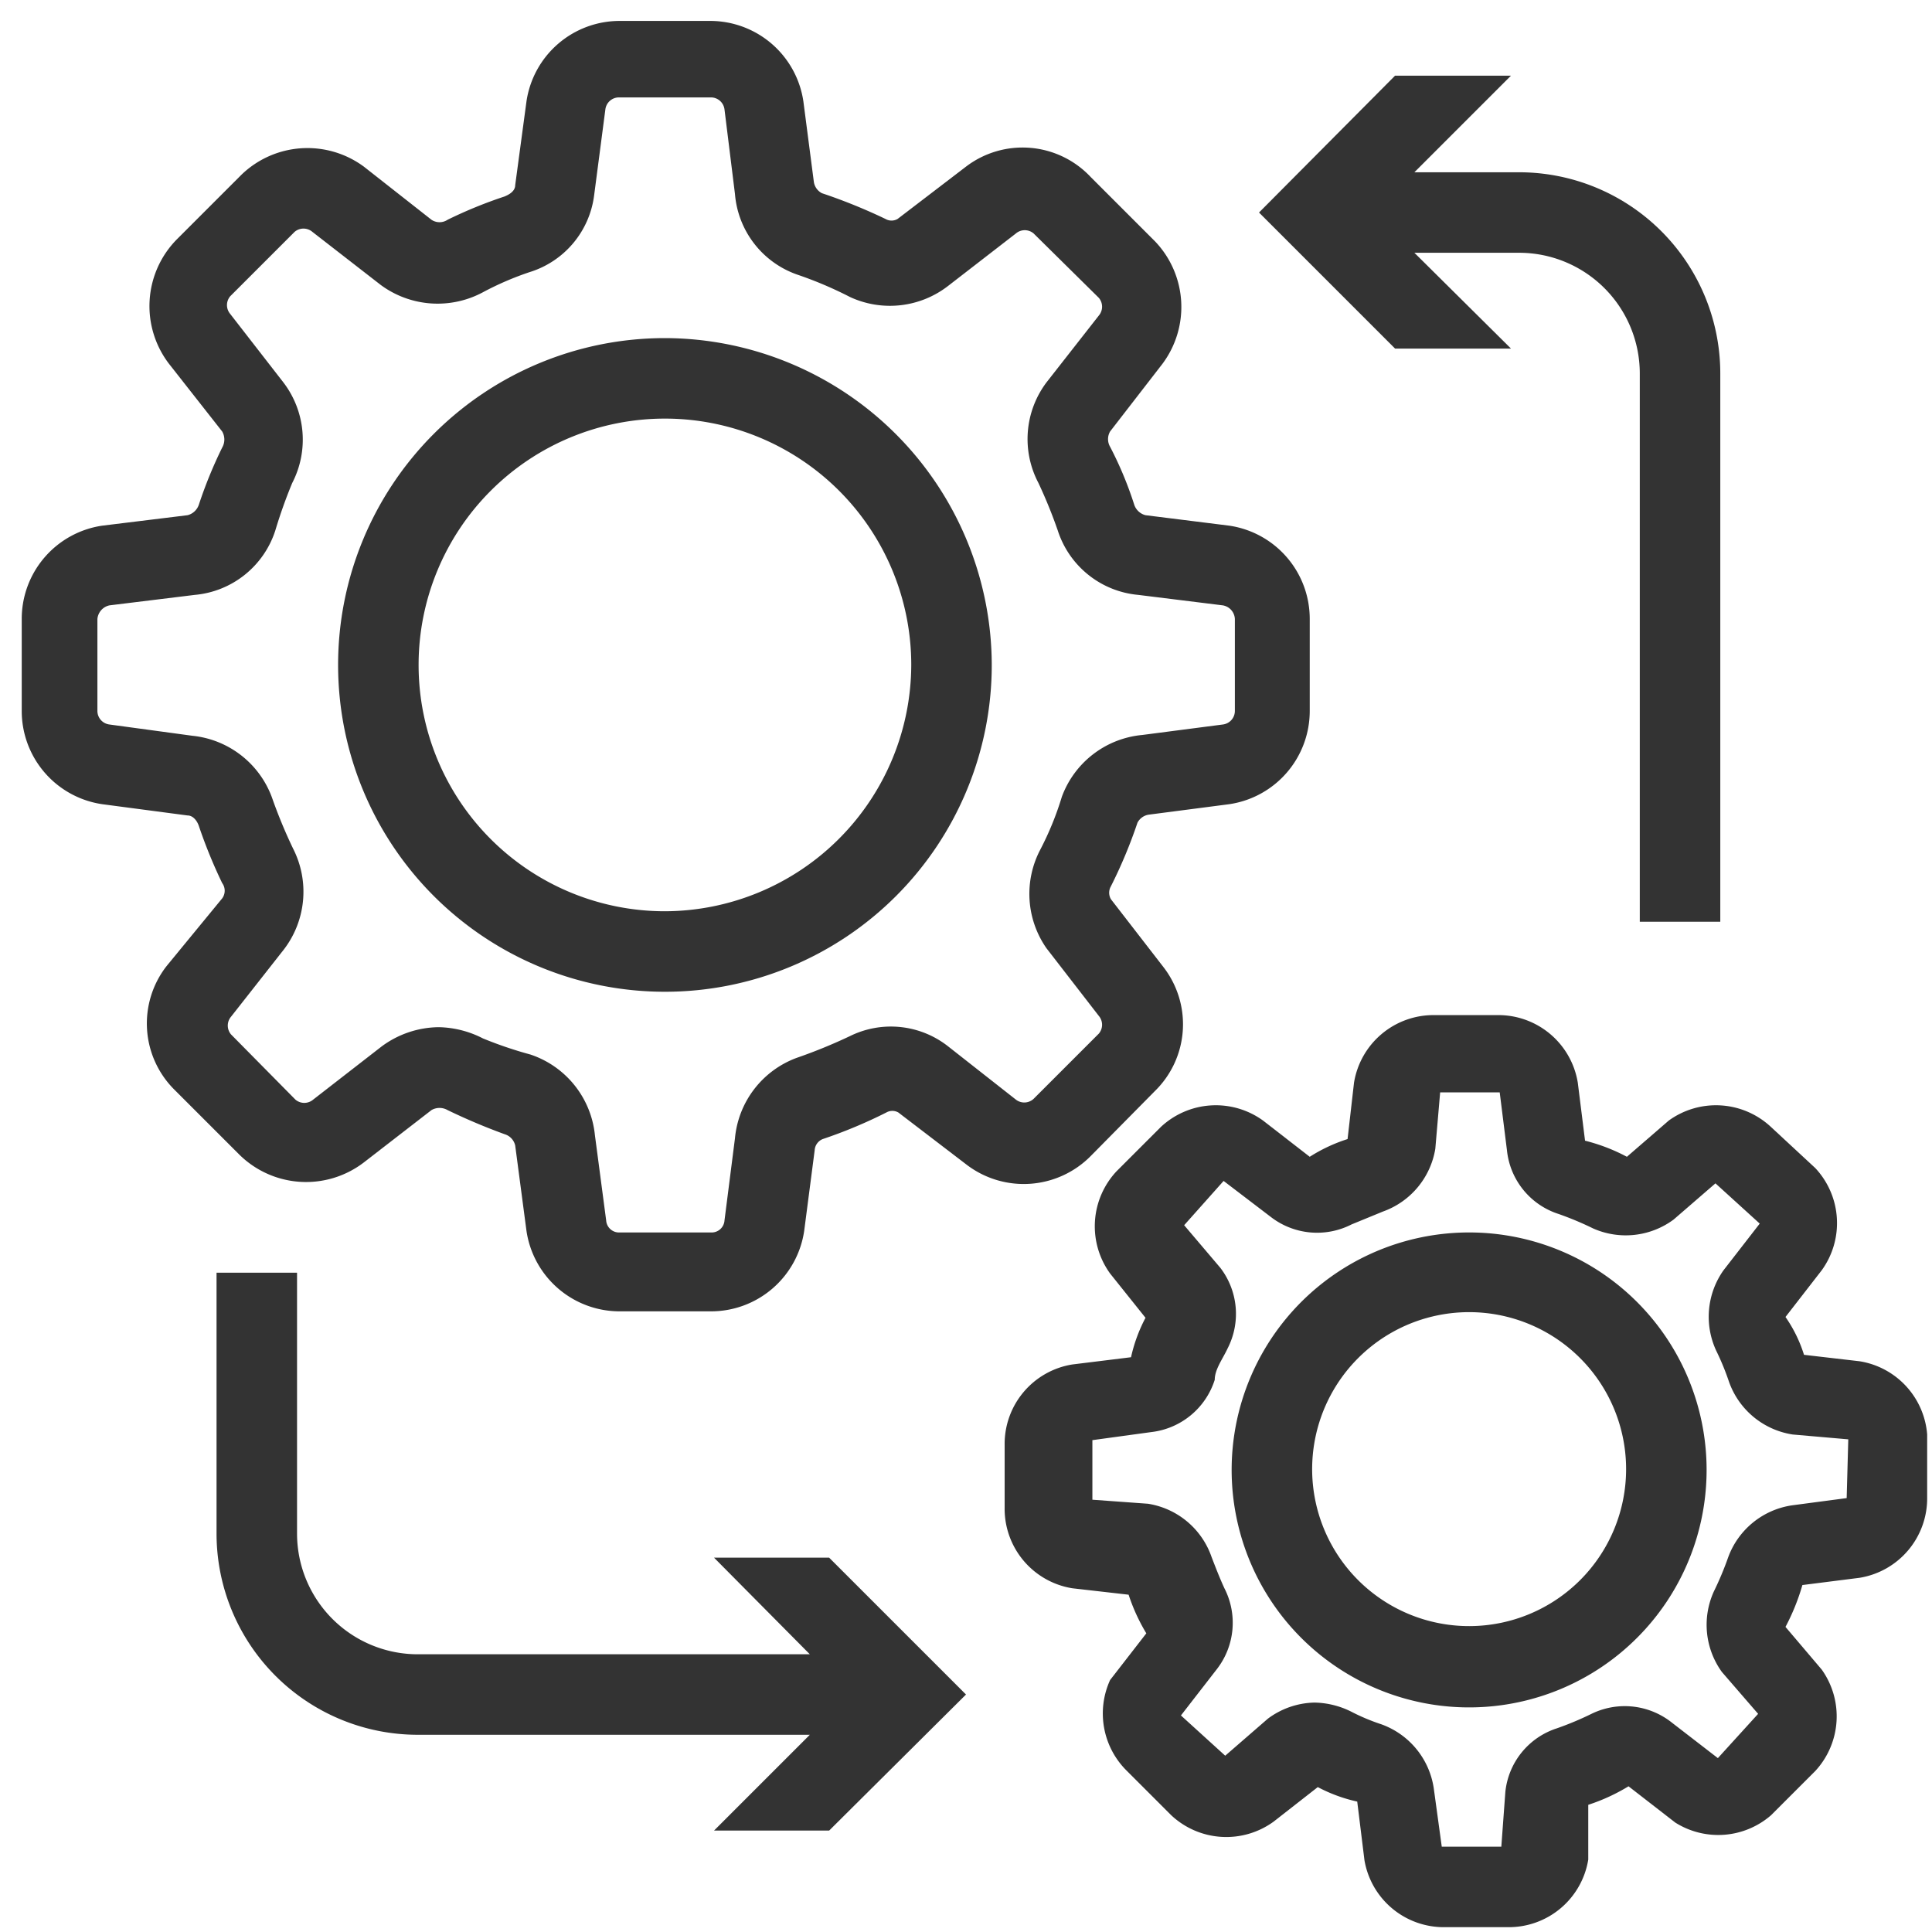
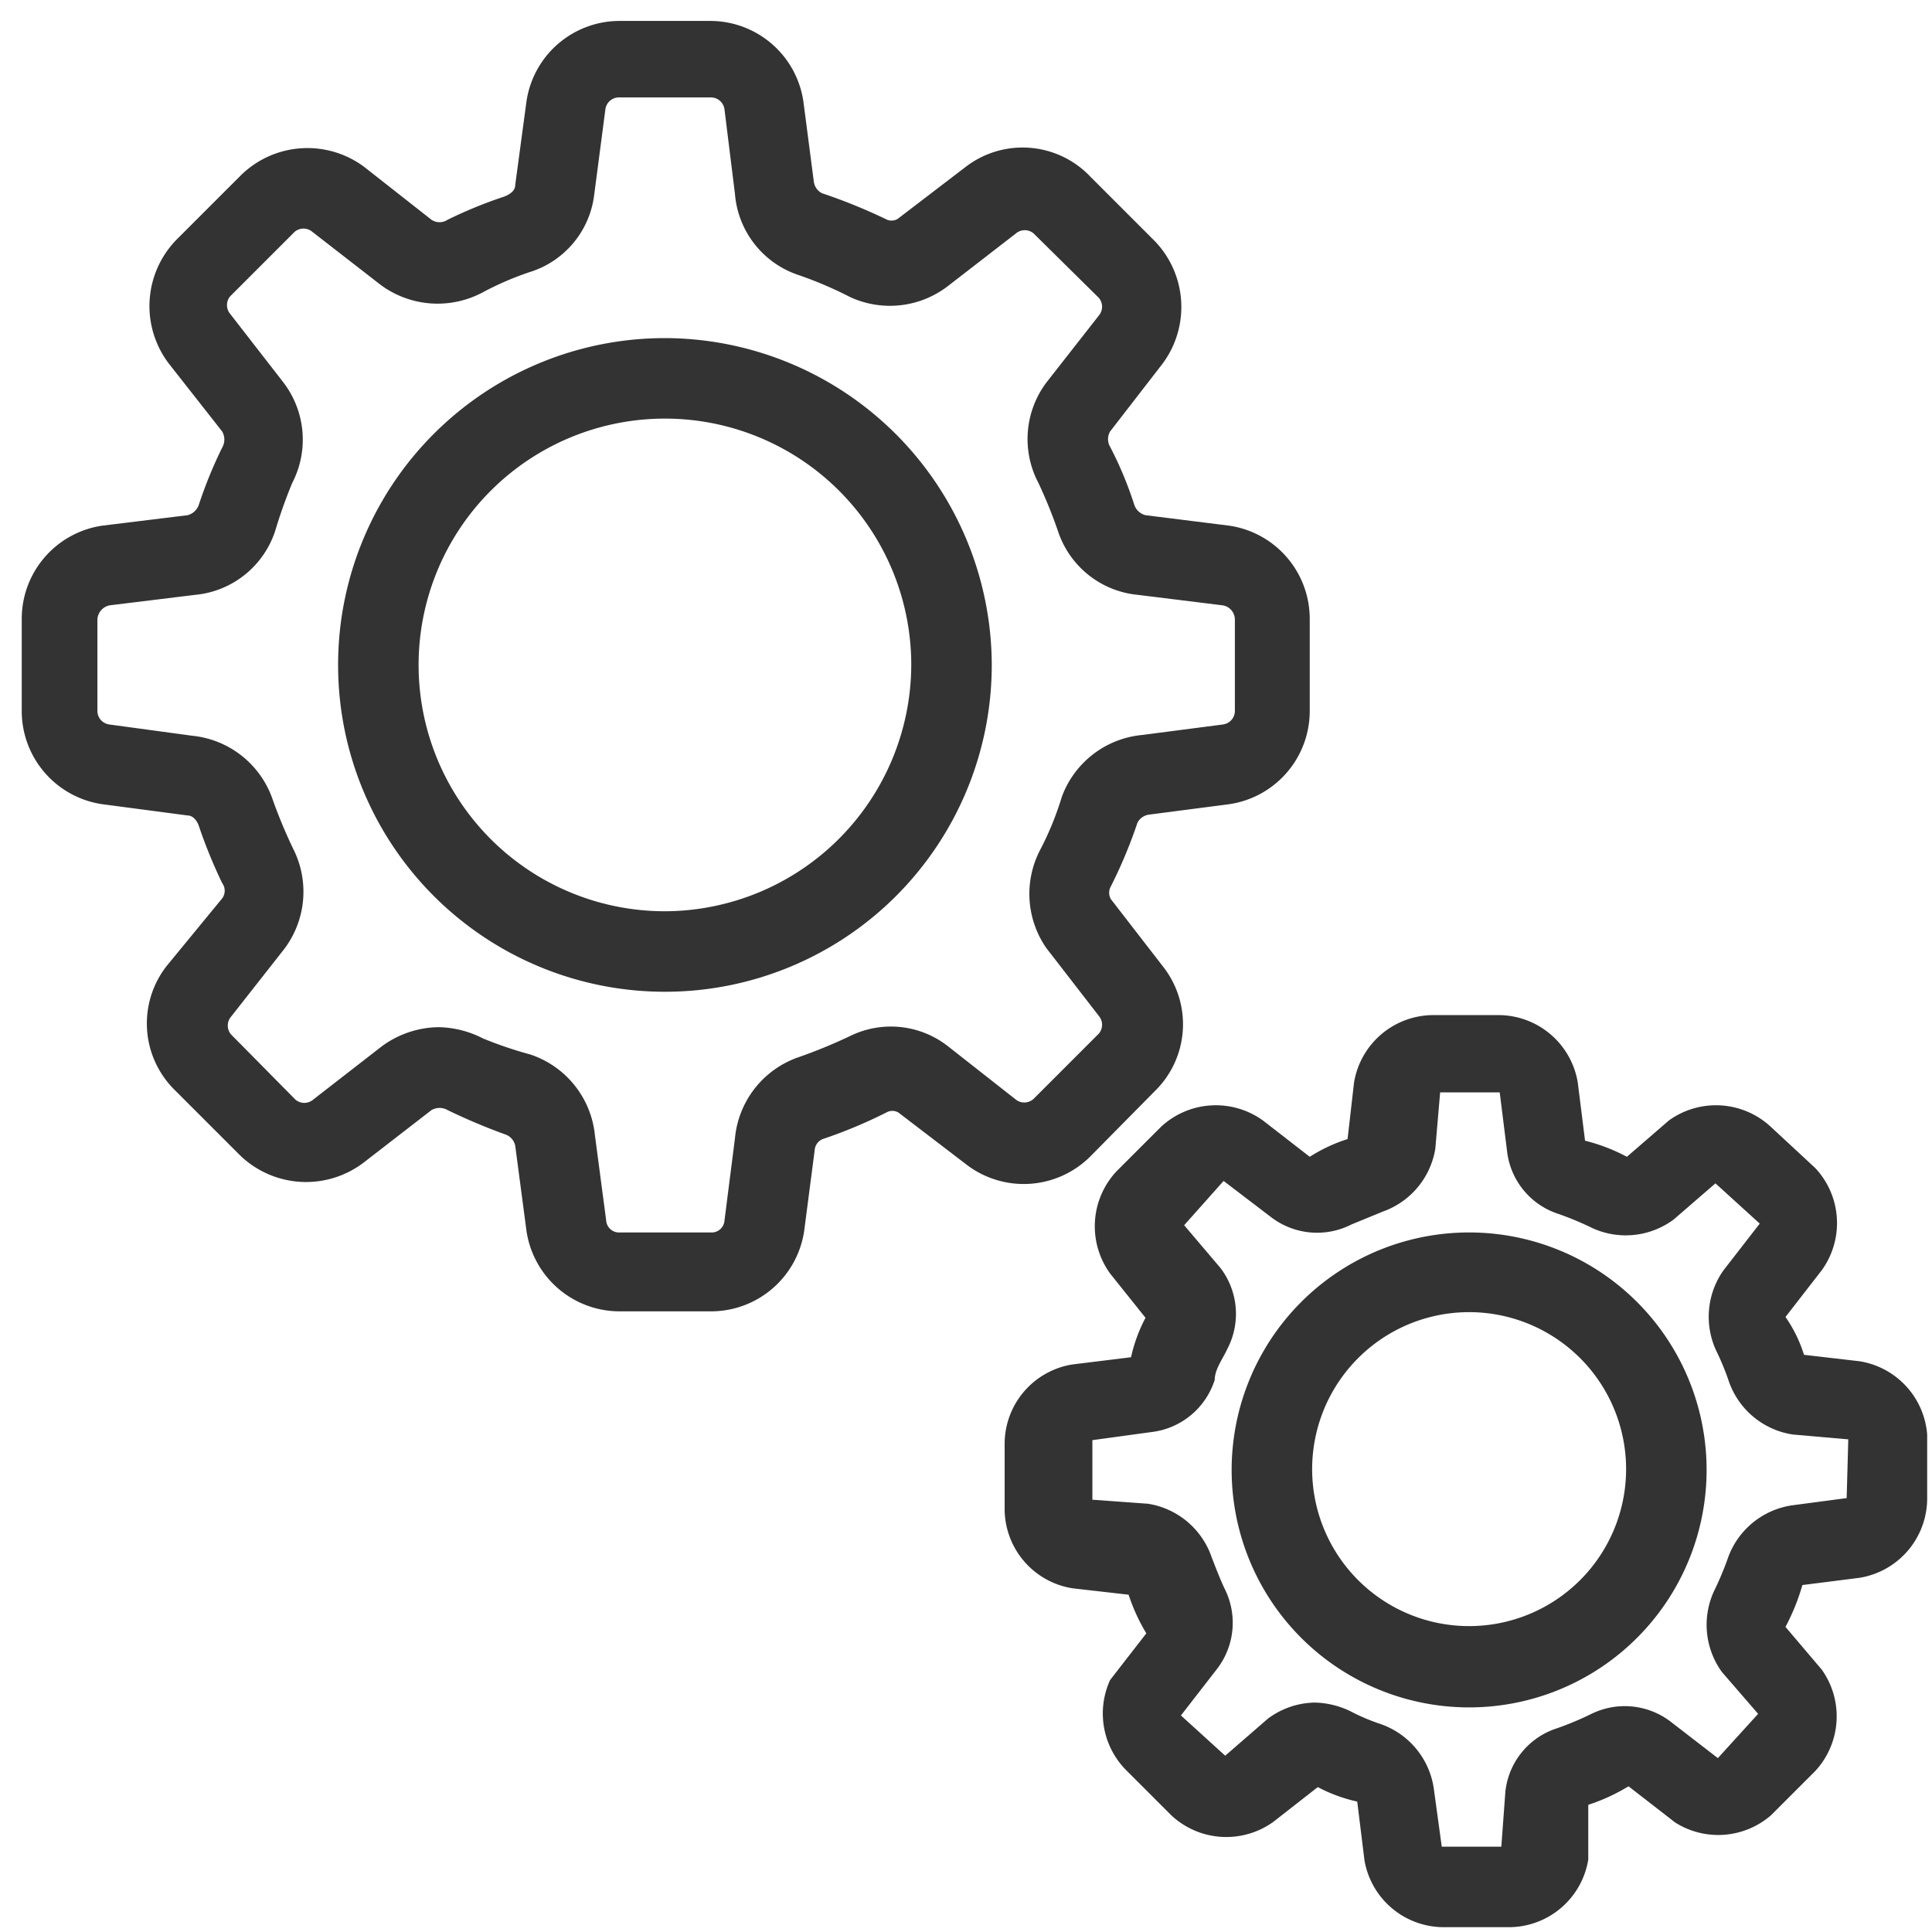
<svg xmlns="http://www.w3.org/2000/svg" id="Layer_1" data-name="Layer 1" viewBox="0 0 24 24">
  <defs>
    <style>.cls-1{fill:#333;}</style>
  </defs>
  <path class="cls-1" d="M13.55,14.36l.8-.81a1.16,1.16,0,0,0,.1-1.54l-.65-.84a.16.16,0,0,1,0-.16,6,6,0,0,0,.33-.79.19.19,0,0,1,.14-.1l1-.13a1.17,1.17,0,0,0,1-1.16V7.69a1.17,1.17,0,0,0-1-1.16L14.23,6.4a.2.2,0,0,1-.14-.13,4.55,4.55,0,0,0-.3-.72.19.19,0,0,1,0-.19l.65-.84A1.18,1.18,0,0,0,14.35,3l-.8-.8A1.16,1.16,0,0,0,12,2.07l-.85.65a.15.15,0,0,1-.15,0,6.86,6.86,0,0,0-.79-.32.19.19,0,0,1-.1-.14l-.13-1a1.17,1.17,0,0,0-1.16-1H7.7a1.17,1.17,0,0,0-1.16,1L6.4,2.3c0,.09-.11.13-.13.14a5.56,5.56,0,0,0-.71.29.18.18,0,0,1-.2,0l-.84-.66A1.18,1.18,0,0,0,3,2.17l-.8.8a1.18,1.18,0,0,0-.1,1.55l.66.84a.2.2,0,0,1,0,.2,5.56,5.56,0,0,0-.29.71.2.2,0,0,1-.14.13l-1.06.13a1.17,1.17,0,0,0-1,1.16V8.83a1.17,1.17,0,0,0,1,1.16l1.06.14c.07,0,.12.07.14.13a6.22,6.22,0,0,0,.29.71.16.16,0,0,1,0,.19L2.07,12a1.16,1.16,0,0,0,.1,1.54l.8.8a1.18,1.18,0,0,0,1.55.1l.84-.65a.2.2,0,0,1,.2,0,7.56,7.56,0,0,0,.71.3.19.19,0,0,1,.13.14l.14,1.06a1.17,1.17,0,0,0,1.16,1H8.83a1.17,1.17,0,0,0,1.16-1l.13-1a.16.16,0,0,1,.1-.14,6,6,0,0,0,.79-.33.15.15,0,0,1,.15,0l.85.65A1.17,1.17,0,0,0,13.55,14.36Zm-.93-.7L11.78,13a1.15,1.15,0,0,0-1.22-.13,6.5,6.5,0,0,1-.66.27,1.18,1.18,0,0,0-.77,1L9,15.16a.16.16,0,0,1-.17.15H7.7a.16.16,0,0,1-.17-.15L7.39,14.1a1.18,1.18,0,0,0-.8-1A5,5,0,0,1,6,12.9a1.25,1.25,0,0,0-.55-.14,1.21,1.21,0,0,0-.71.24l-.85.66a.17.17,0,0,1-.22,0l-.8-.81a.17.17,0,0,1,0-.22l.66-.84a1.18,1.18,0,0,0,.11-1.25,6.32,6.32,0,0,1-.25-.6,1.18,1.18,0,0,0-1-.8L1.36,9a.17.17,0,0,1-.15-.17V7.69a.19.19,0,0,1,.15-.17l1.06-.13a1.16,1.16,0,0,0,1-.8A6.14,6.14,0,0,1,3.63,6a1.17,1.17,0,0,0-.11-1.25L2.86,3.9a.17.17,0,0,1,0-.22l.8-.8a.17.17,0,0,1,.22,0l.85.66A1.19,1.19,0,0,0,6,3.63a3.76,3.76,0,0,1,.58-.25,1.15,1.15,0,0,0,.8-.95l.14-1.07a.17.17,0,0,1,.17-.15H8.83A.17.17,0,0,1,9,1.36l.13,1.05a1.16,1.16,0,0,0,.77,1,4.84,4.84,0,0,1,.66.28,1.18,1.18,0,0,0,1.22-.14l.84-.65a.17.17,0,0,1,.22,0l.81.8a.17.17,0,0,1,0,.22L13,4.75A1.17,1.17,0,0,0,12.9,6a6.07,6.07,0,0,1,.24.59,1.16,1.16,0,0,0,1,.8l1.05.13a.18.18,0,0,1,.15.17V8.83a.17.17,0,0,1-.15.17l-1,.13a1.18,1.18,0,0,0-1,.77,3.81,3.81,0,0,1-.27.66A1.18,1.18,0,0,0,13,11.78l.65.84a.17.17,0,0,1,0,.22l-.81.81A.17.17,0,0,1,12.62,13.66Z" />
  <path class="cls-1" d="M8.26,4.2a4.06,4.06,0,1,0,4.06,4.06A4.07,4.07,0,0,0,8.26,4.2Zm0,7.12a3.06,3.06,0,1,1,3.06-3.06A3.07,3.07,0,0,1,8.26,11.32Z" />
  <path class="cls-1" d="M23.1,16.91l-.69-.08a1.71,1.71,0,0,0-.23-.47l.45-.58a1,1,0,0,0-.08-1.27L22,14a1,1,0,0,0-1.27-.08l-.52.45a2.29,2.29,0,0,0-.52-.2l-.09-.72a1,1,0,0,0-1-.84h-.78a1,1,0,0,0-1,.84l-.08.7a2,2,0,0,0-.47.22l-.58-.45a1,1,0,0,0-1.27.08l-.55.55a1,1,0,0,0-.08,1.27l.44.55a1.94,1.94,0,0,0-.18.49l-.73.09a1,1,0,0,0-.84,1v.78a1,1,0,0,0,.84,1l.7.08a2.34,2.34,0,0,0,.22.48l-.45.58A1,1,0,0,0,14,22l.55.55a1,1,0,0,0,1.27.08l.55-.43a1.94,1.94,0,0,0,.49.18l.09.73a1,1,0,0,0,1,.83h.78a1,1,0,0,0,1-.84l0-.68a2.36,2.36,0,0,0,.5-.23l.58.45A1,1,0,0,0,22,22.55l.55-.55a1,1,0,0,0,.08-1.26l-.45-.53a2.7,2.7,0,0,0,.21-.52l.71-.09a1,1,0,0,0,.84-1v-.78A1,1,0,0,0,23.1,16.91Zm-.16,1.7-.68.09a1,1,0,0,0-.79.64,3.93,3.93,0,0,1-.18.43,1,1,0,0,0,.1,1l.45.52-.5.55-.57-.44a.94.94,0,0,0-1-.11,3.93,3.93,0,0,1-.43.18.93.93,0,0,0-.64.79l-.05.68-.74,0-.1-.73a1,1,0,0,0-.65-.79,2.54,2.54,0,0,1-.38-.16,1.06,1.06,0,0,0-.45-.11,1,1,0,0,0-.58.2l-.53.46-.55-.5.45-.58a.94.94,0,0,0,.09-1c-.06-.13-.11-.26-.16-.39a1,1,0,0,0-.79-.66l-.69-.05,0-.74.73-.1a.94.94,0,0,0,.79-.65c0-.13.1-.26.16-.39a.94.94,0,0,0-.09-1l-.45-.53.49-.55.59.45a.94.94,0,0,0,1,.09l.39-.16a1,1,0,0,0,.65-.78l.06-.7.74,0,.09.72a.93.93,0,0,0,.64.79,3.93,3.93,0,0,1,.43.18,1,1,0,0,0,1-.11l.52-.45.55.5-.45.58a1,1,0,0,0-.09,1,3.2,3.2,0,0,1,.16.39,1,1,0,0,0,.79.65l.69.06Z" />
  <path class="cls-1" d="M18.26,15.31a2.95,2.95,0,1,0,2.94,2.94A2.95,2.95,0,0,0,18.26,15.31Zm0,4.89a1.95,1.95,0,1,1,1.94-1.95A1.95,1.95,0,0,1,18.26,20.2Z" />
-   <path class="cls-1" d="M18.77,4.33l-1.2-1.19h1.3a1.5,1.5,0,0,1,1.5,1.5v6.81h1V4.64a2.5,2.5,0,0,0-2.5-2.5h-1.3l1.2-1.2H17.33l-1.69,1.7,1.69,1.69Z" />
-   <path class="cls-1" d="M8.87,19.35l1.19,1.2H5.19a1.5,1.5,0,0,1-1.5-1.5V15.81h-1v3.24a2.5,2.5,0,0,0,2.5,2.5h4.87L8.87,22.74H10.3L12,21.05l-1.7-1.7Z" />
</svg>